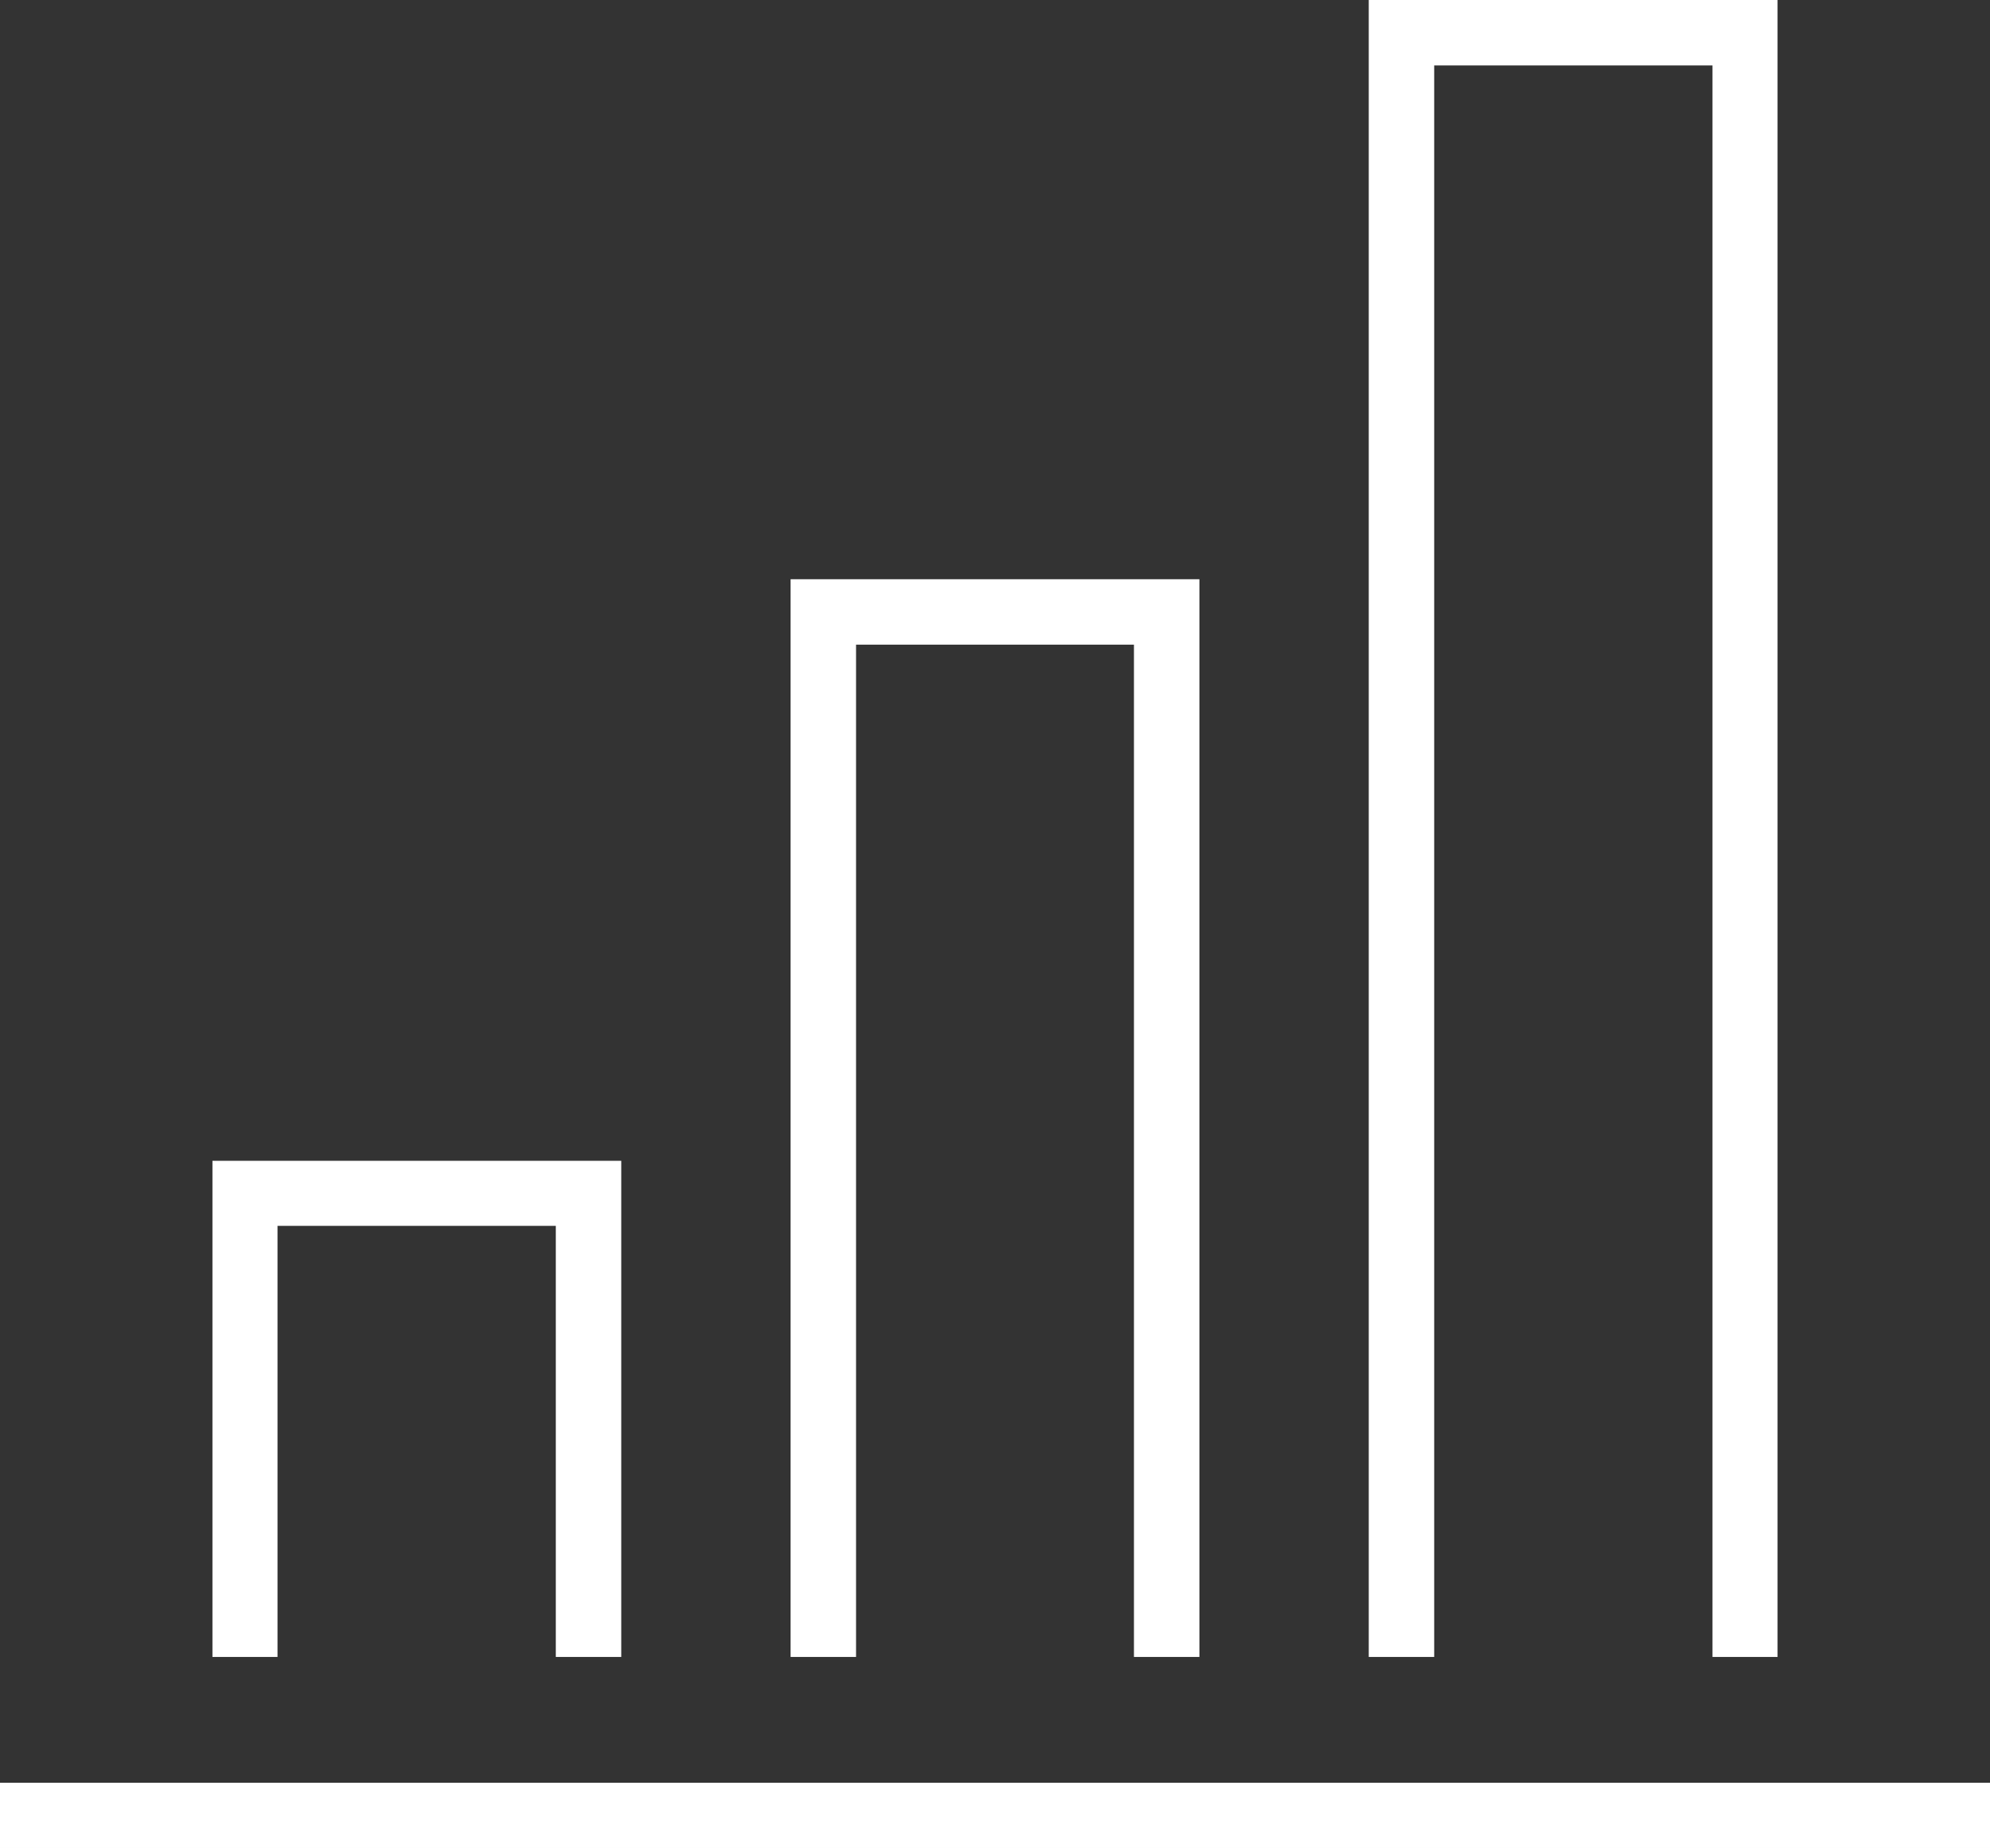
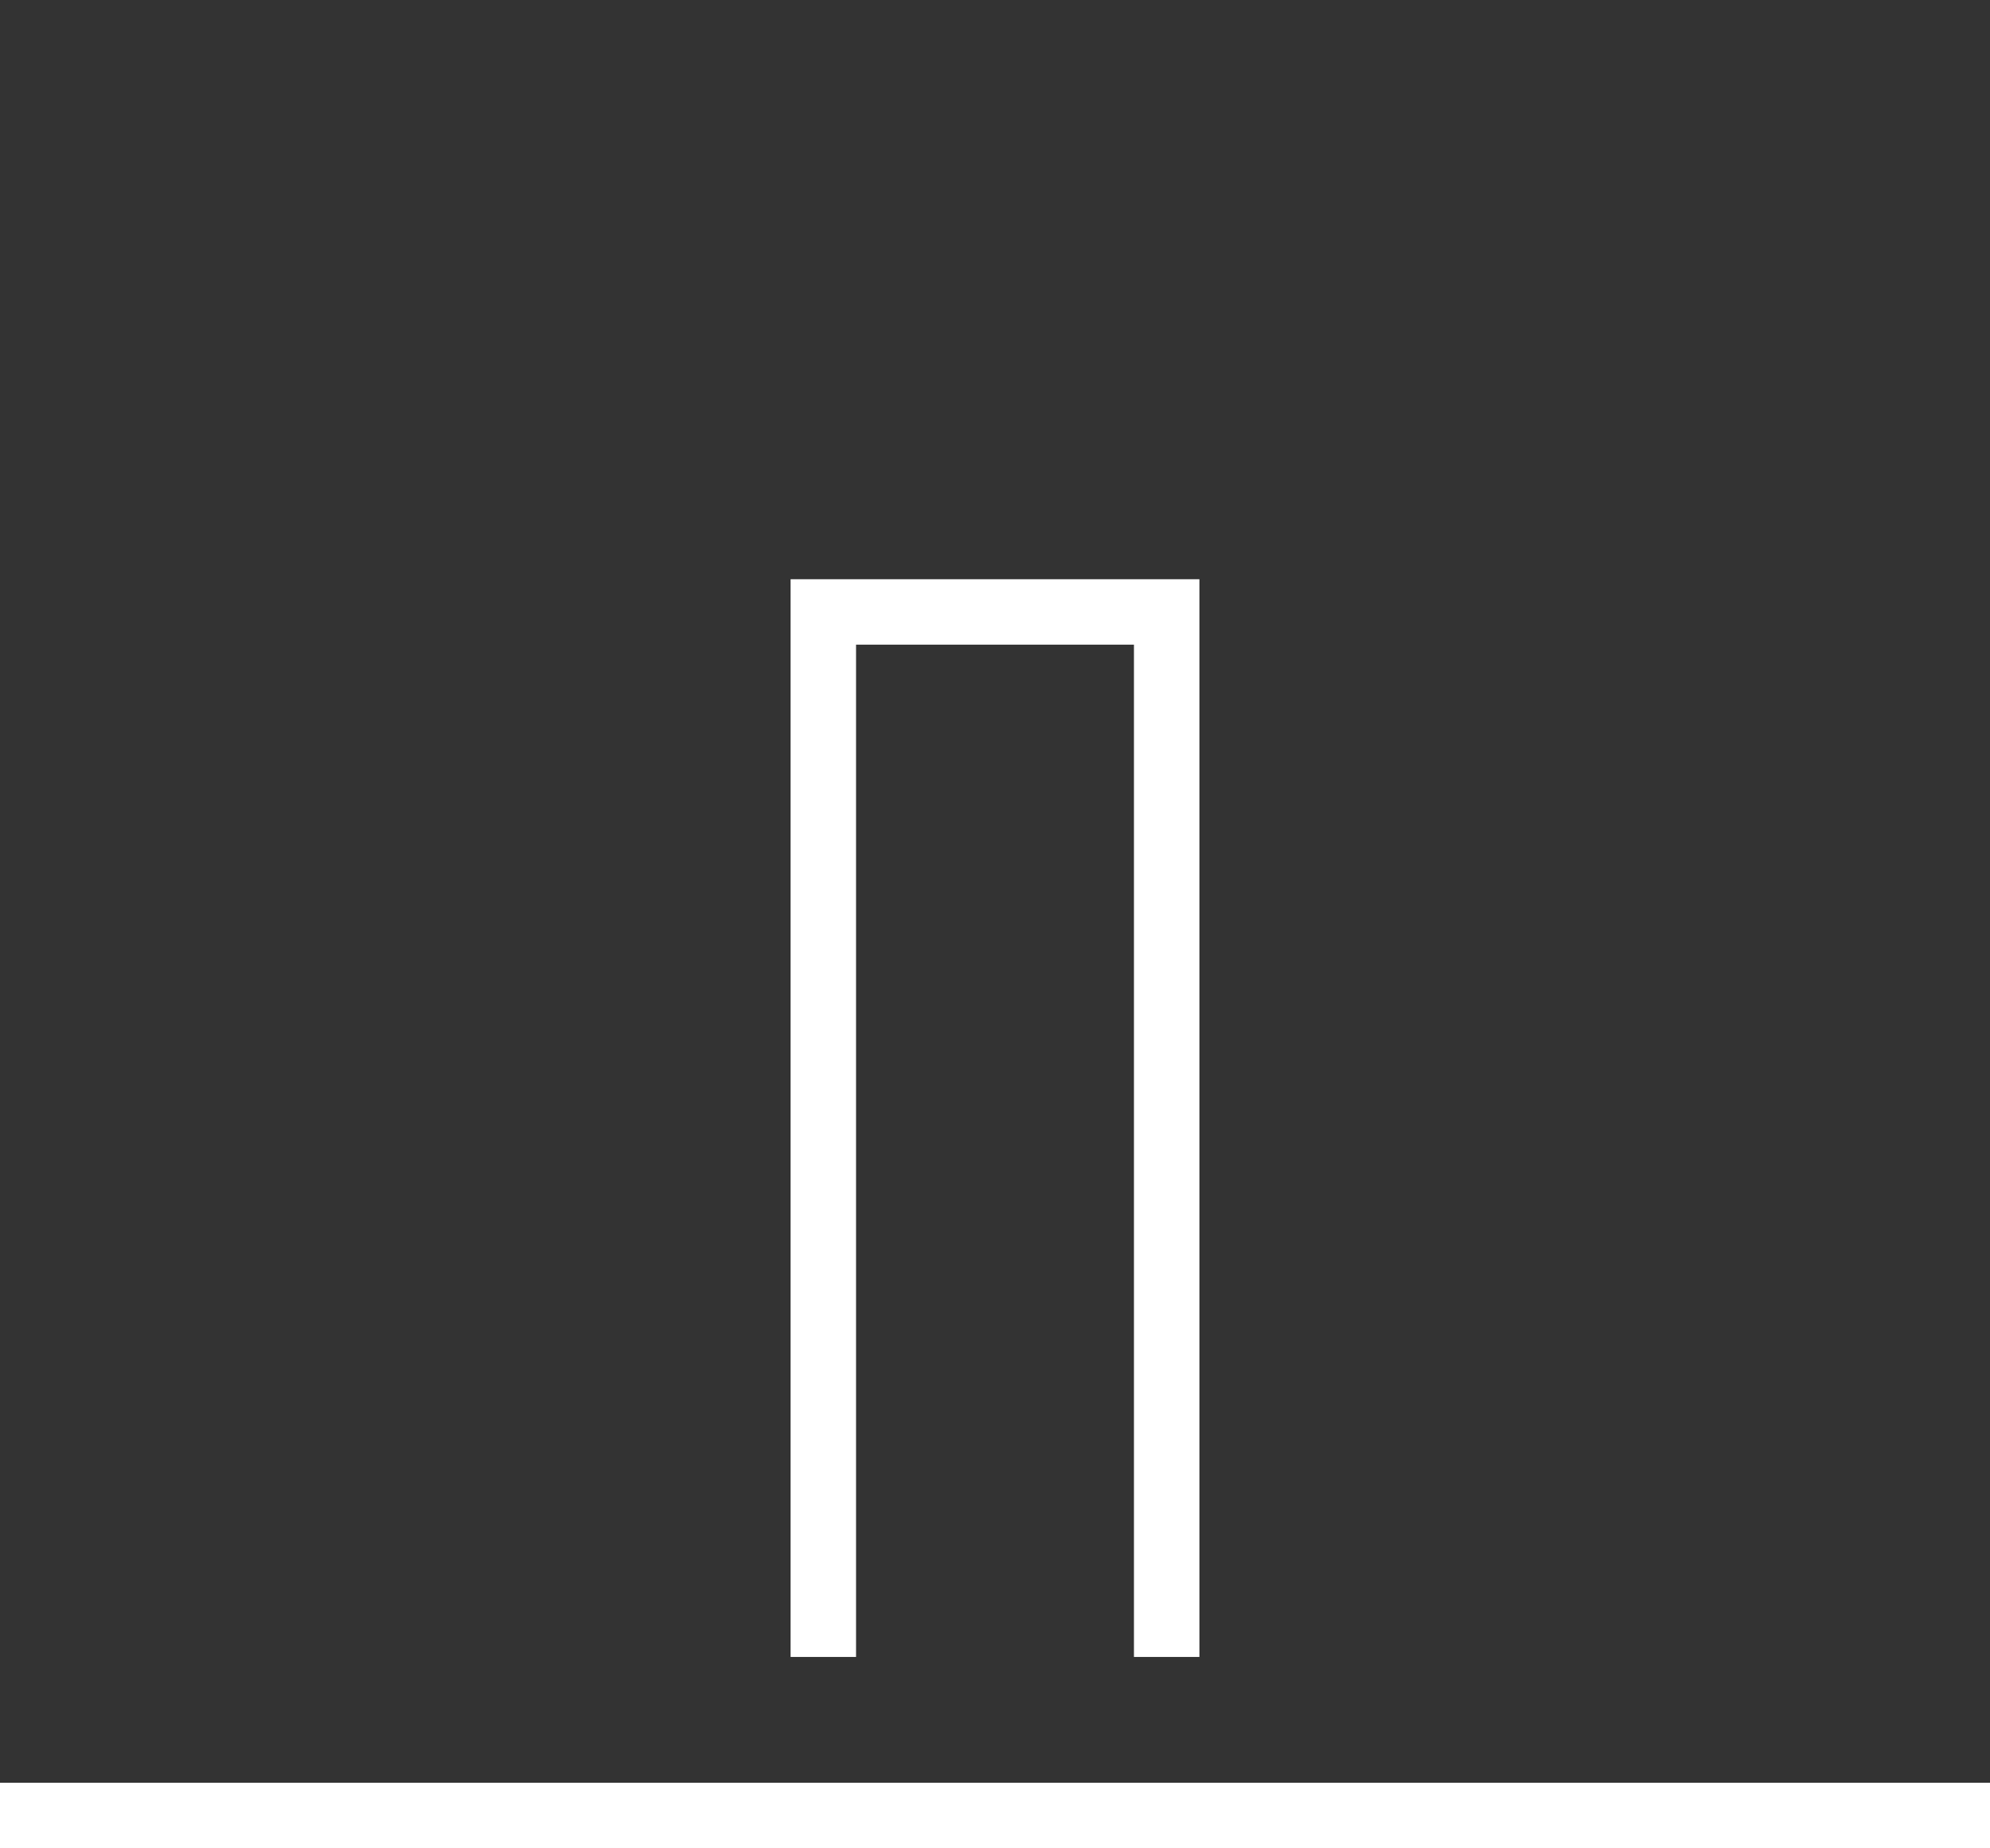
<svg xmlns="http://www.w3.org/2000/svg" viewBox="0 0 507.7 471.6">
  <rect x="0" y="0" width="507.7" height="471.6" fill="#333333" stroke="none" />
  <defs>
    <style>.cls-1{fill:#fff;}</style>
  </defs>
  <g id="Laag_2" data-name="Laag 2">
    <g id="Ñëîé_1" data-name="Ñëîé 1">
      <rect class="cls-1" y="454.9" width="507.7" height="16.65" />
-       <polygon class="cls-1" points="158.5 422.8 158.5 296.2 54.2 296.2 54.2 422.8 70.8 422.8 70.8 312.8 141.8 312.8 141.8 422.8 158.5 422.8" />
      <polygon class="cls-1" points="306 422.8 306 147.8 201.7 147.8 201.7 422.8 218.4 422.8 218.4 164.5 289.3 164.5 289.3 422.8 306 422.8" />
-       <polygon class="cls-1" points="453.5 422.8 453.5 0 349.2 0 349.2 422.8 365.9 422.8 365.9 16.7 436.9 16.7 436.9 422.8 453.5 422.8" />
    </g>
  </g>
</svg>